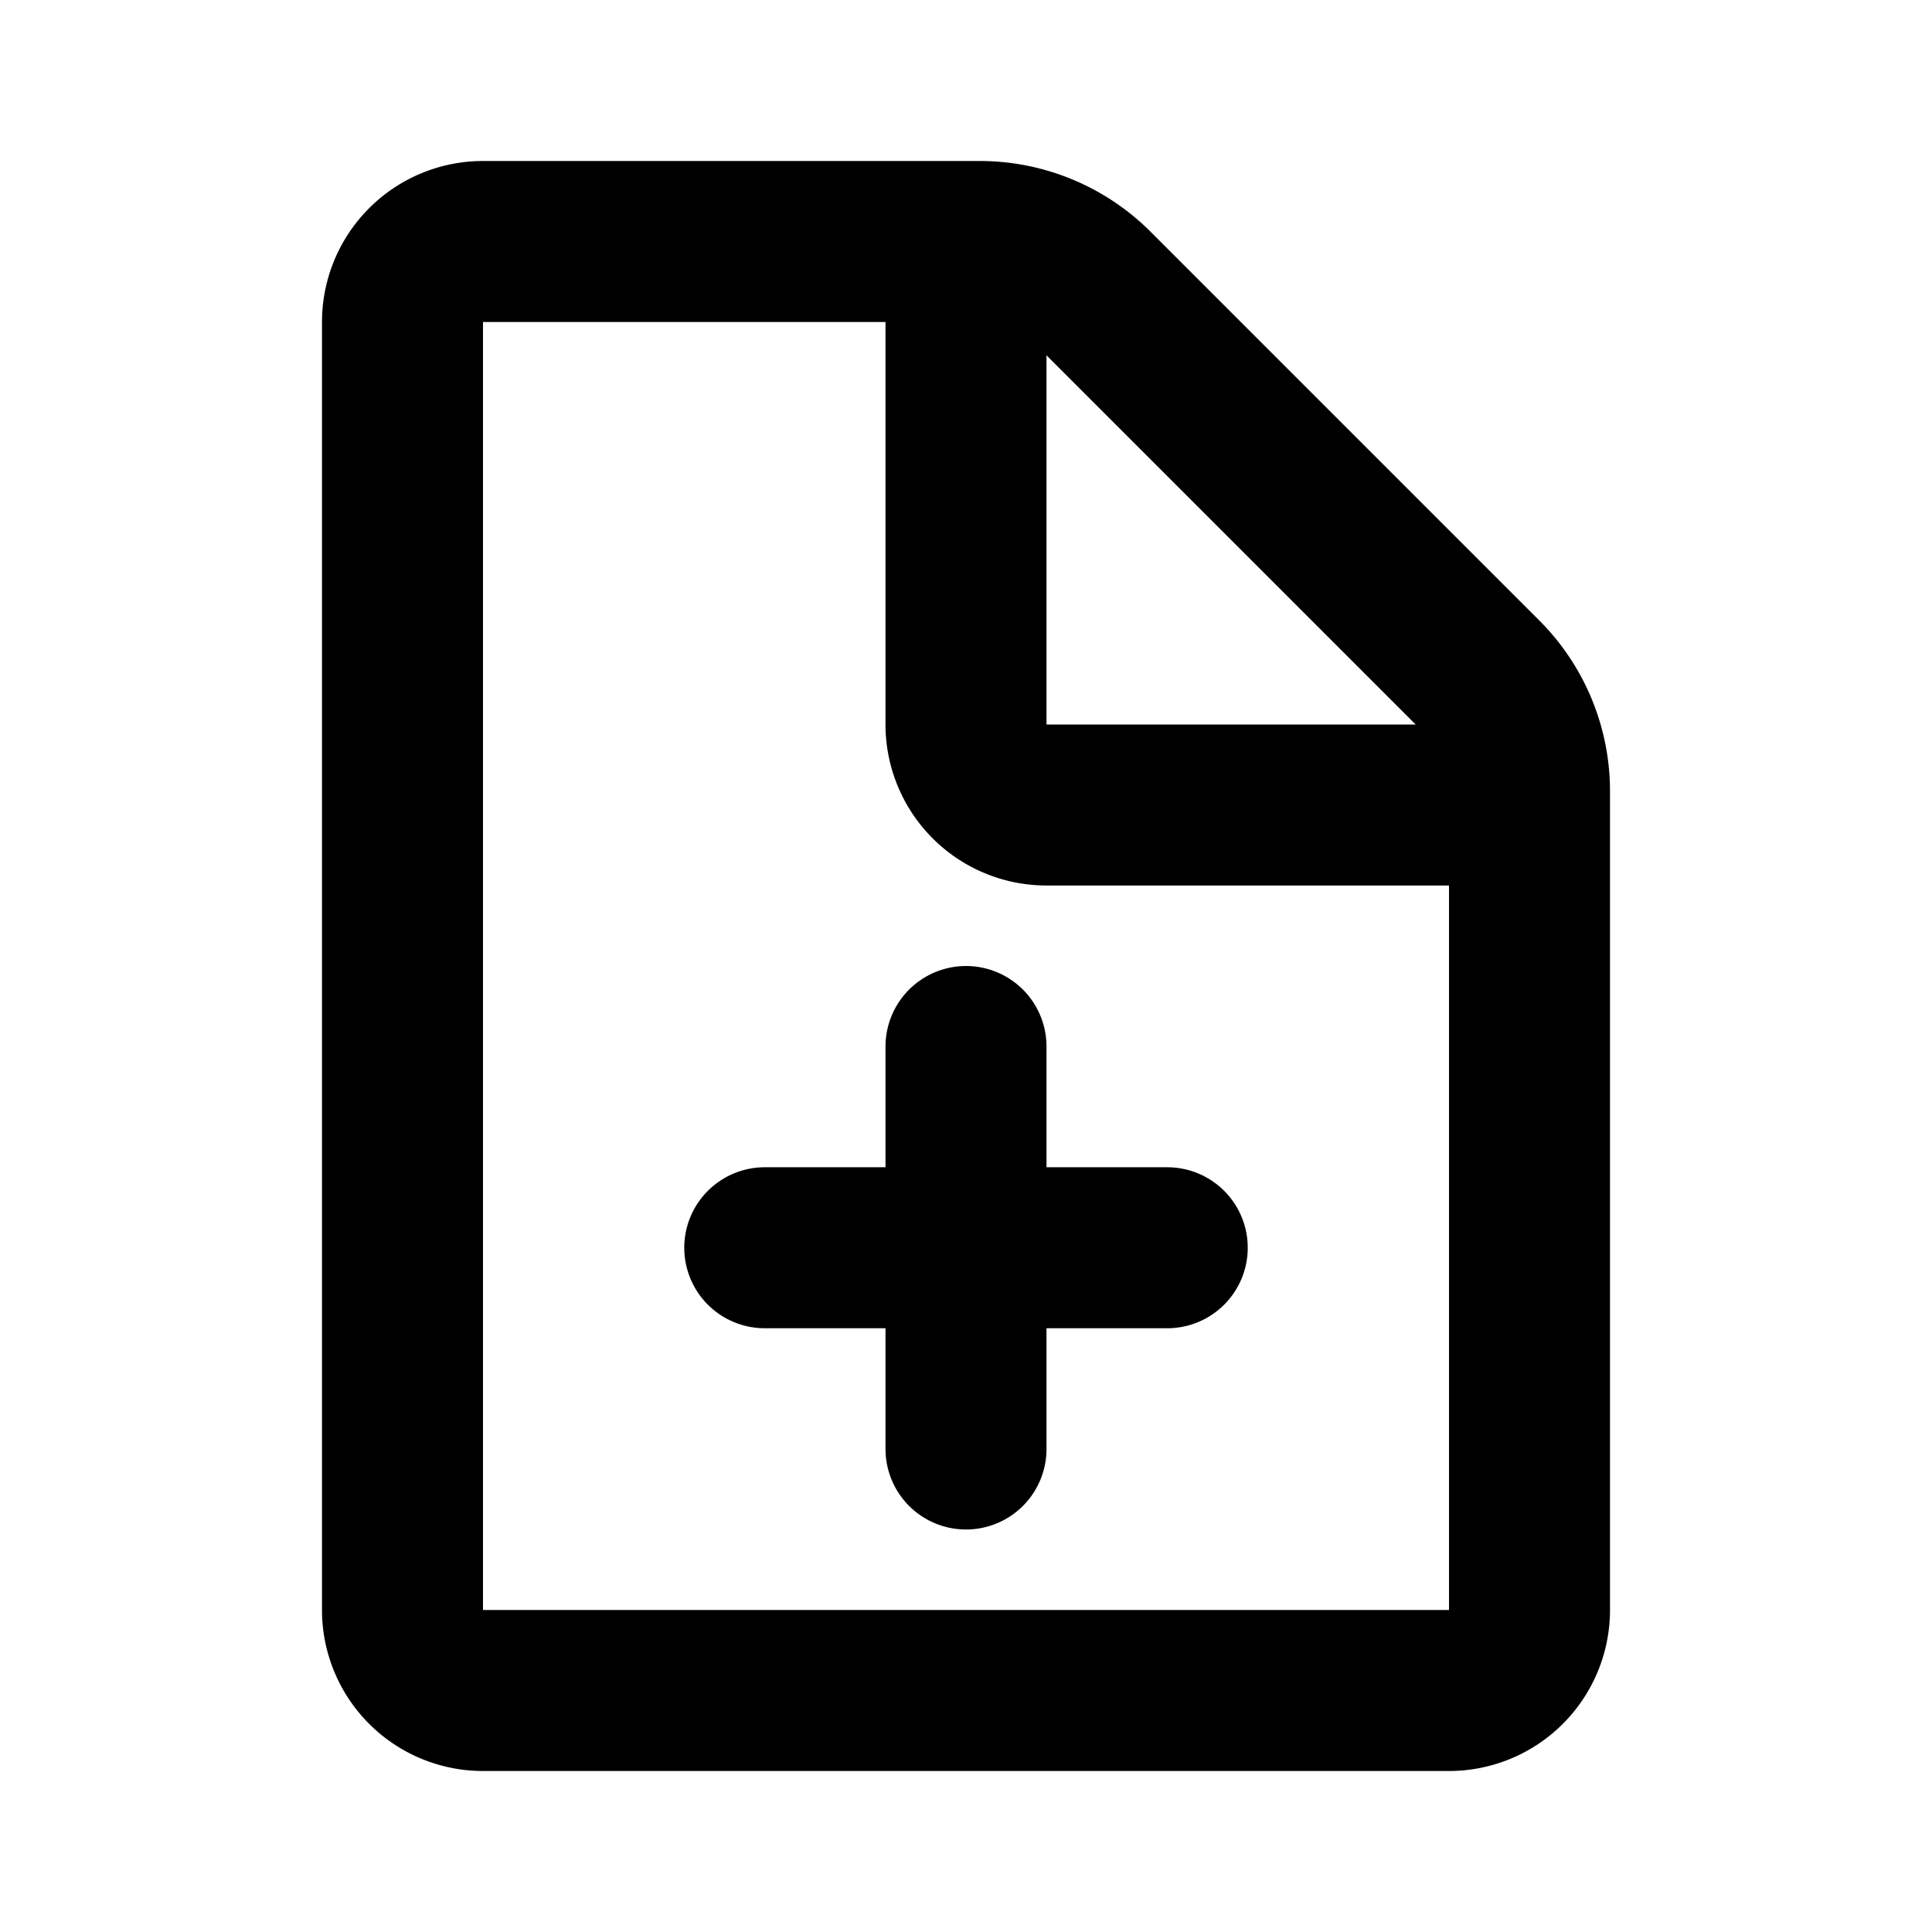
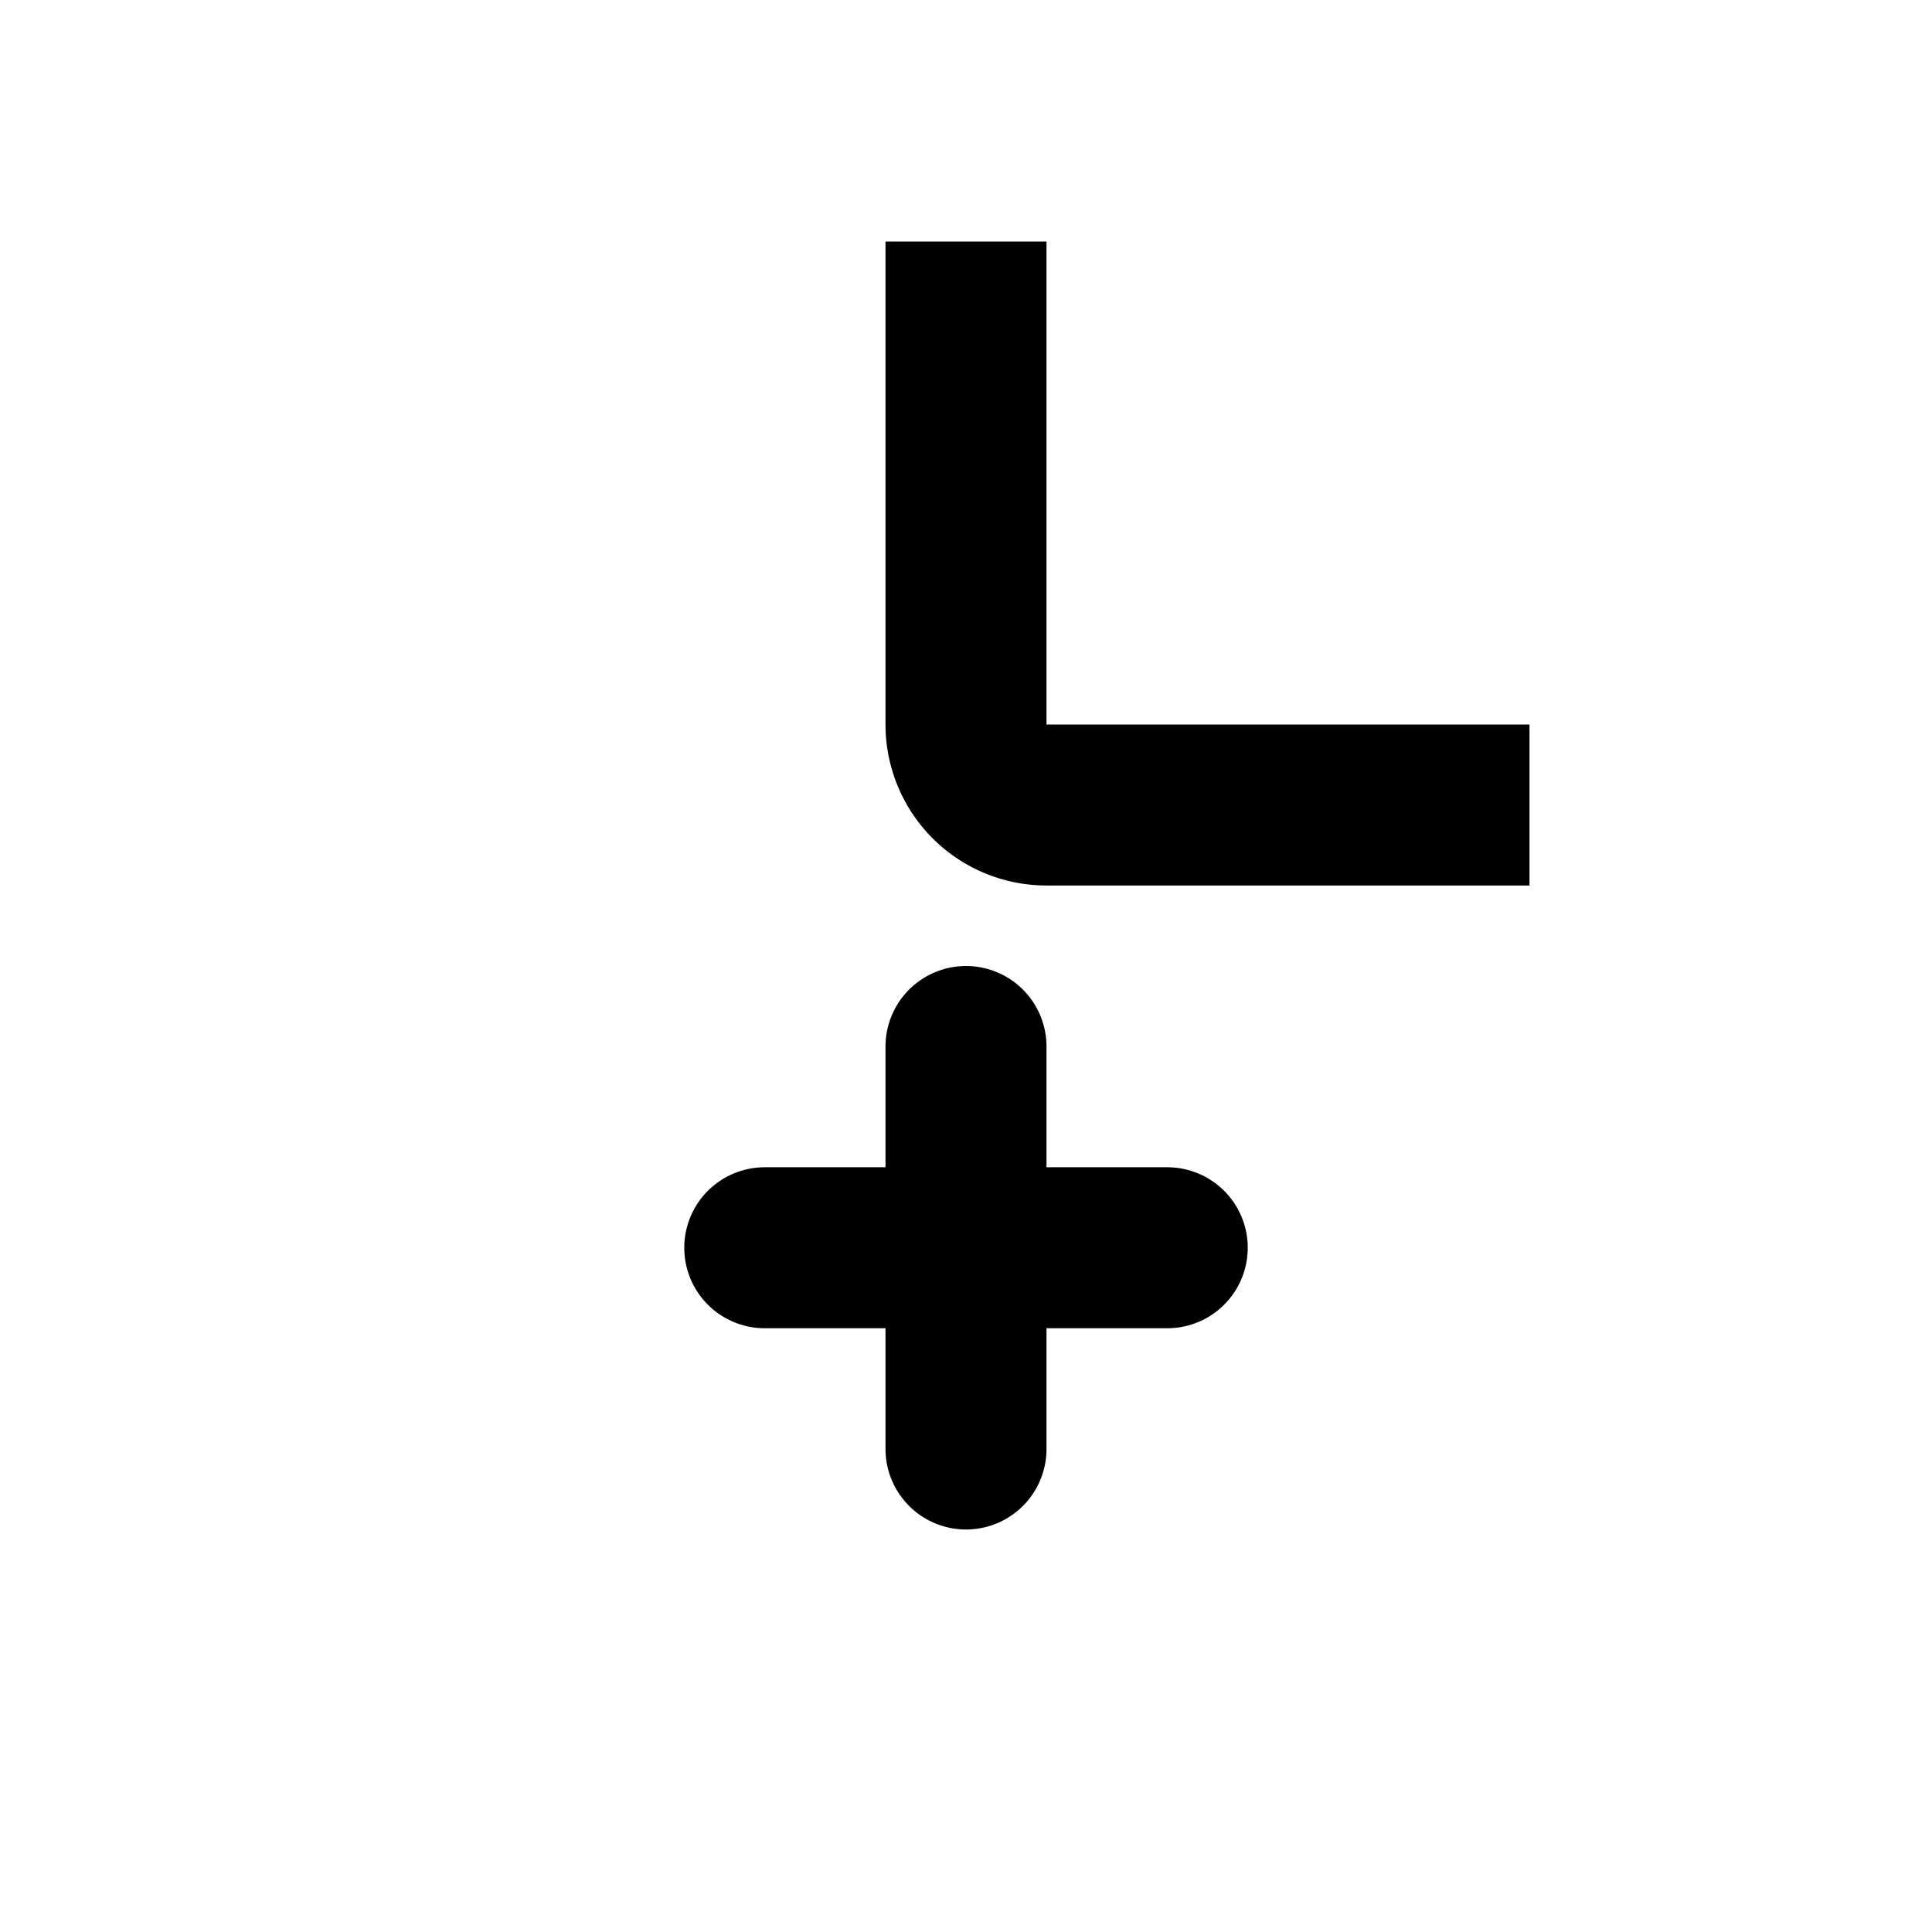
<svg xmlns="http://www.w3.org/2000/svg" fill="none" viewBox="0 0 24 24">
  <g stroke="currentColor" stroke-linejoin="round" stroke-width="2">
    <path stroke-linecap="round" d="M14.5 15.5h-5" />
    <path stroke-linecap="round" d="M12 18v-5" />
-     <path d="M5 20V4a1 1 0 011-1h6.172a2 2 0 011.414.586l4.828 4.828A2 2 0 0119 9.828V20a1 1 0 01-1 1H6a1 1 0 01-1-1z" />
    <path d="M12 3v6a1 1 0 001 1h6" />
  </g>
</svg>